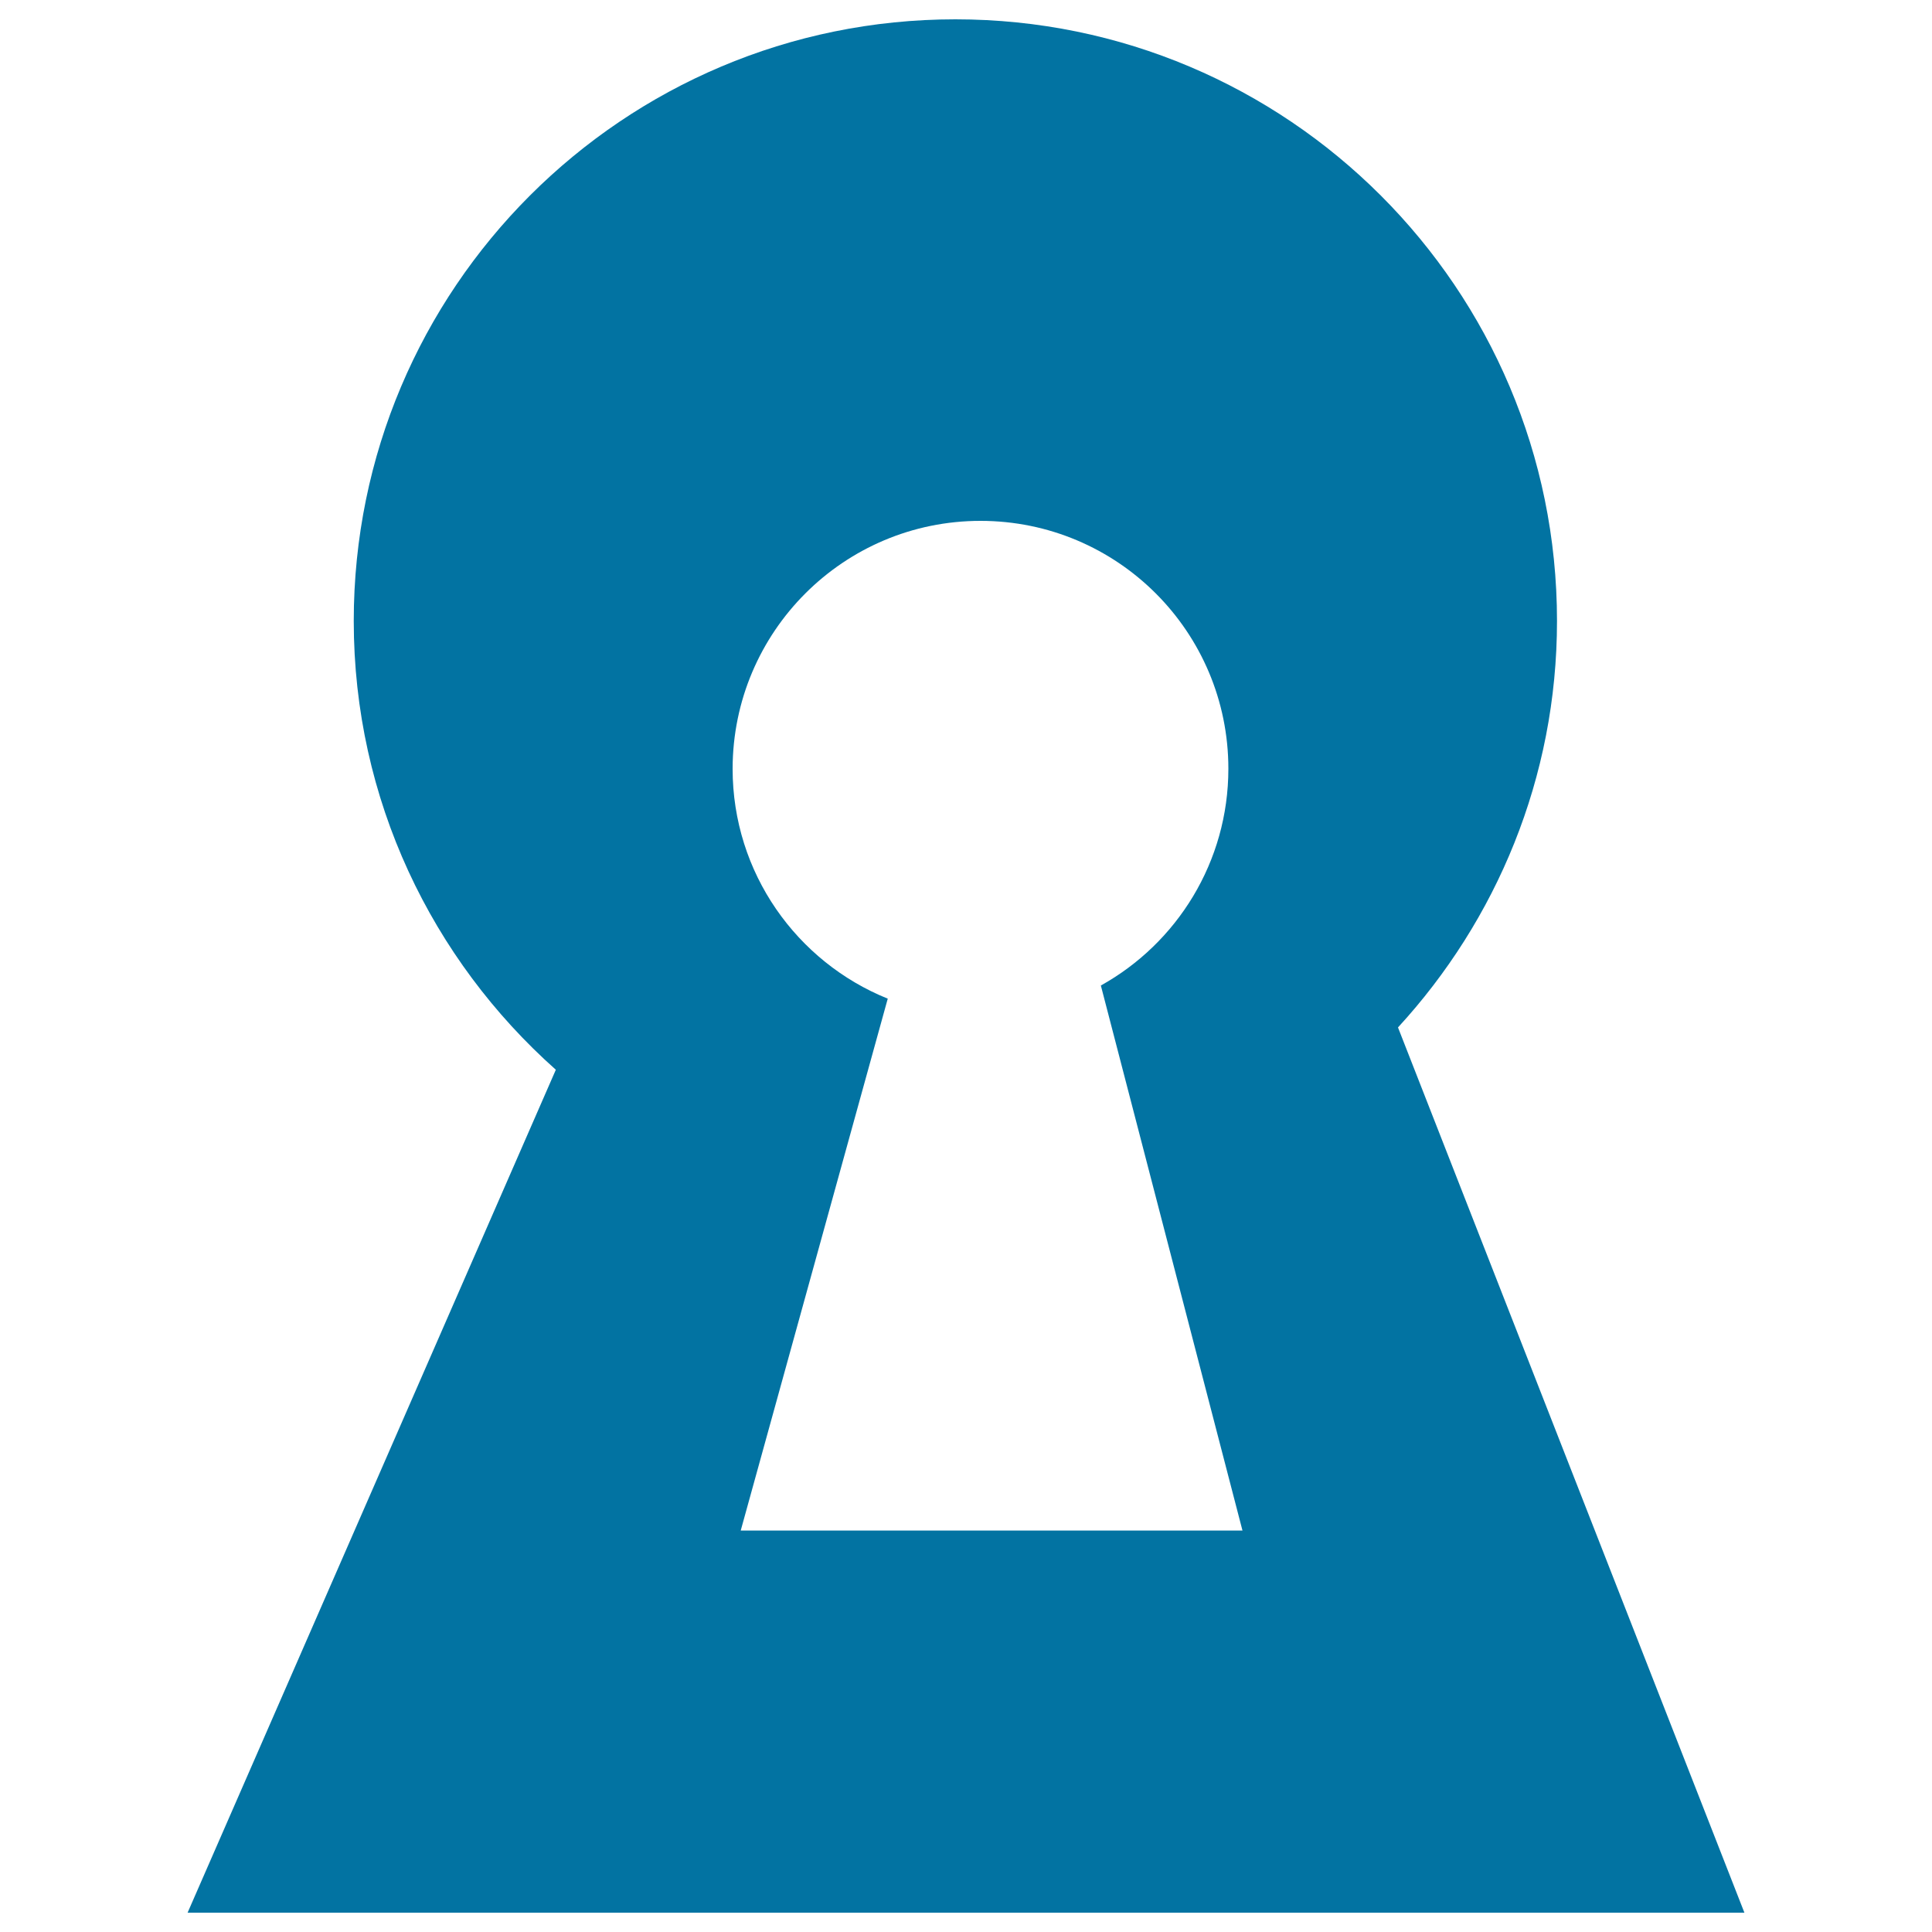
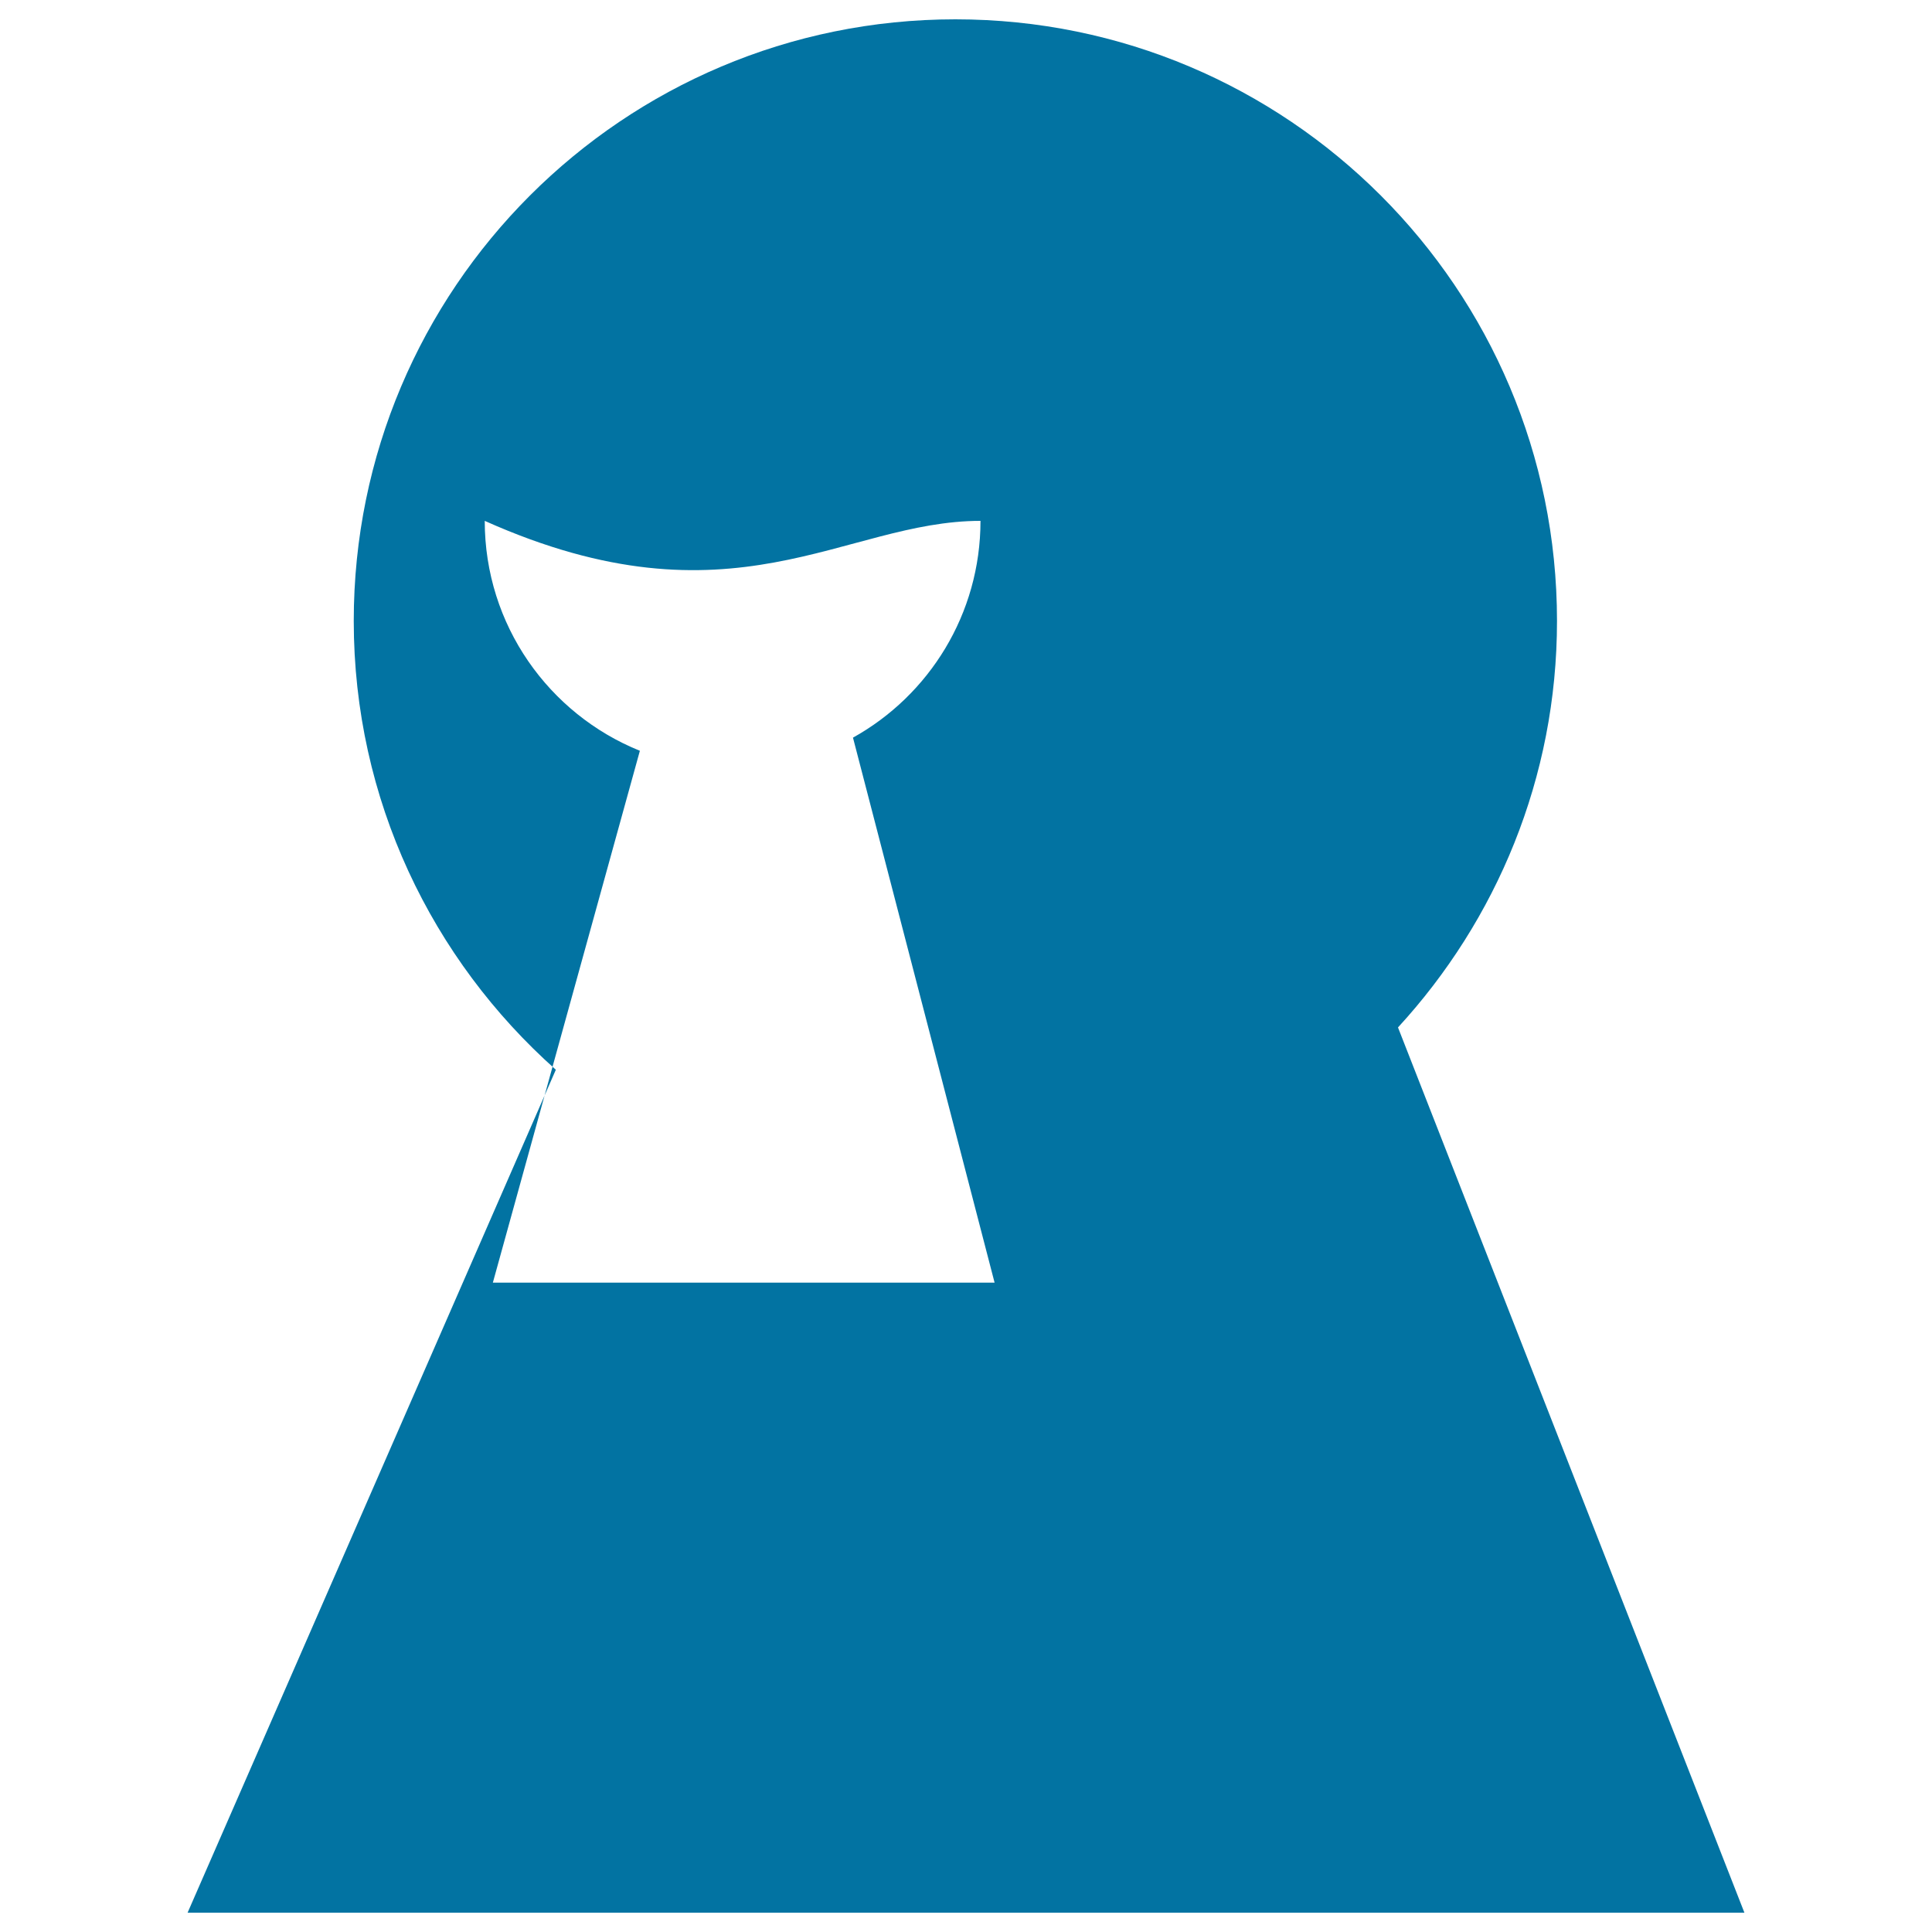
<svg xmlns="http://www.w3.org/2000/svg" viewBox="0 0 1000 1000" style="fill:#0273a2">
  <title>Keyhole Outline Of Gross Line SVG icon</title>
  <g>
-     <path d="M902.9,990L723.6,531.8c50.9-55.4,82.3-129.2,82.3-210.4c0-172-139.4-311.4-311.4-311.4c-172,0-311.4,139.4-311.4,311.4c0,92.5,40.5,175.3,104.6,232.3L97.1,990H902.9z M507.5,269.6c70.9,0,128.3,57.4,128.3,128.3c0,48.2-26.6,90.3-66,112.2c73.3,282.1,73.3,282.1,73.3,282.1s-250.1,0-259.7,0c76.1-275.3,0,0,76.1-275.3c-47.1-19-80.3-65.1-80.3-119C379.3,327,436.7,269.6,507.5,269.6z" />
+     <path d="M902.9,990L723.6,531.8c50.9-55.4,82.3-129.2,82.3-210.4c0-172-139.4-311.4-311.4-311.4c-172,0-311.4,139.4-311.4,311.4c0,92.5,40.5,175.3,104.6,232.3L97.1,990H902.9z M507.5,269.6c0,48.2-26.6,90.3-66,112.2c73.3,282.1,73.3,282.1,73.3,282.1s-250.1,0-259.7,0c76.1-275.3,0,0,76.1-275.3c-47.1-19-80.3-65.1-80.3-119C379.3,327,436.7,269.6,507.5,269.6z" />
  </g>
</svg>